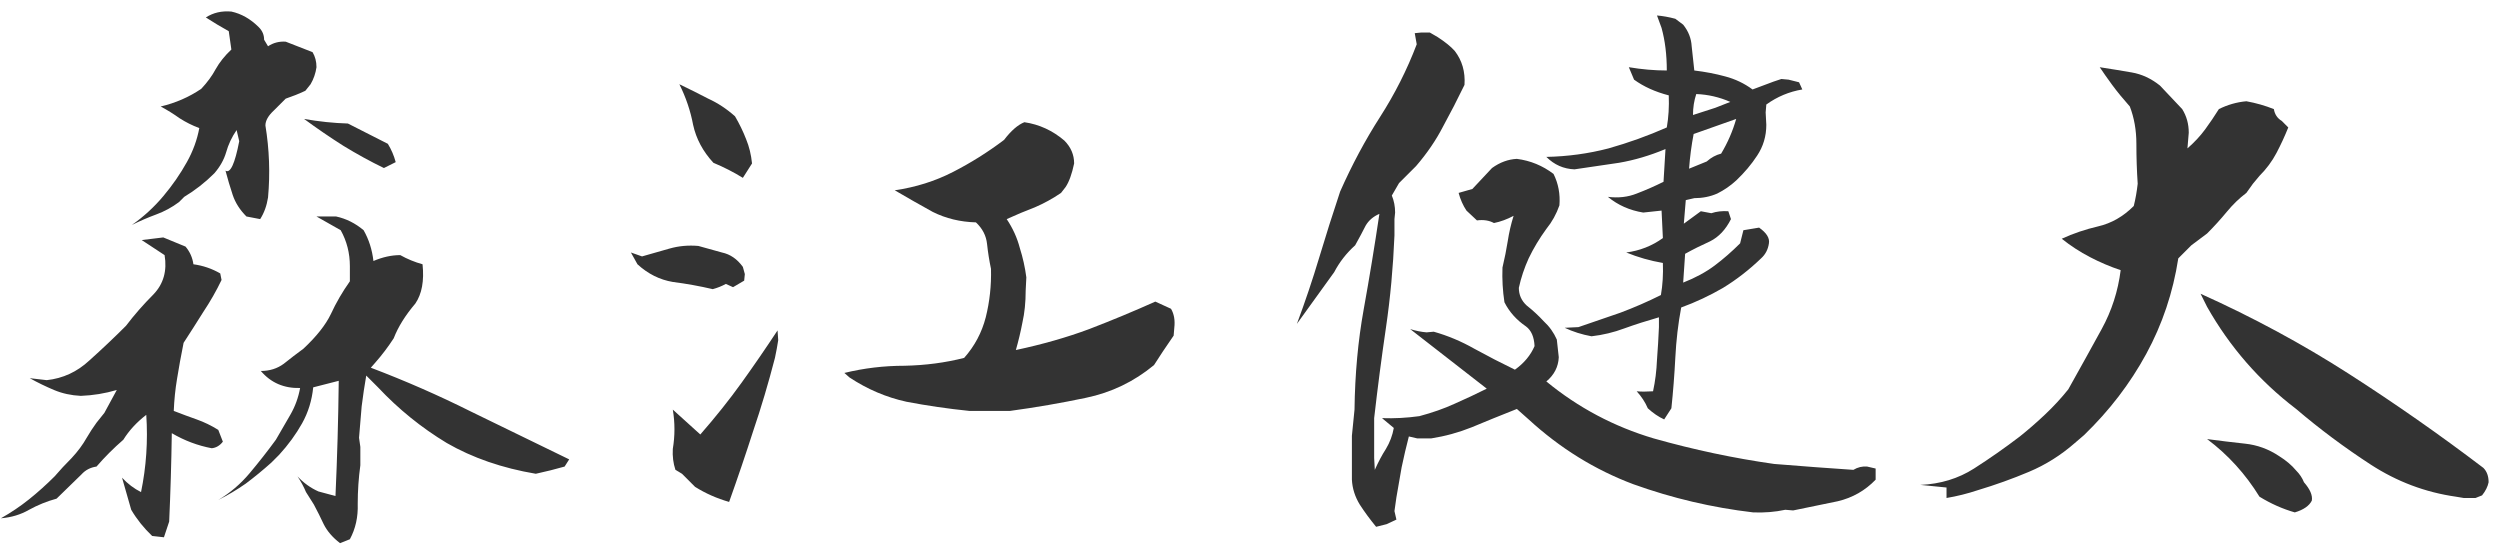
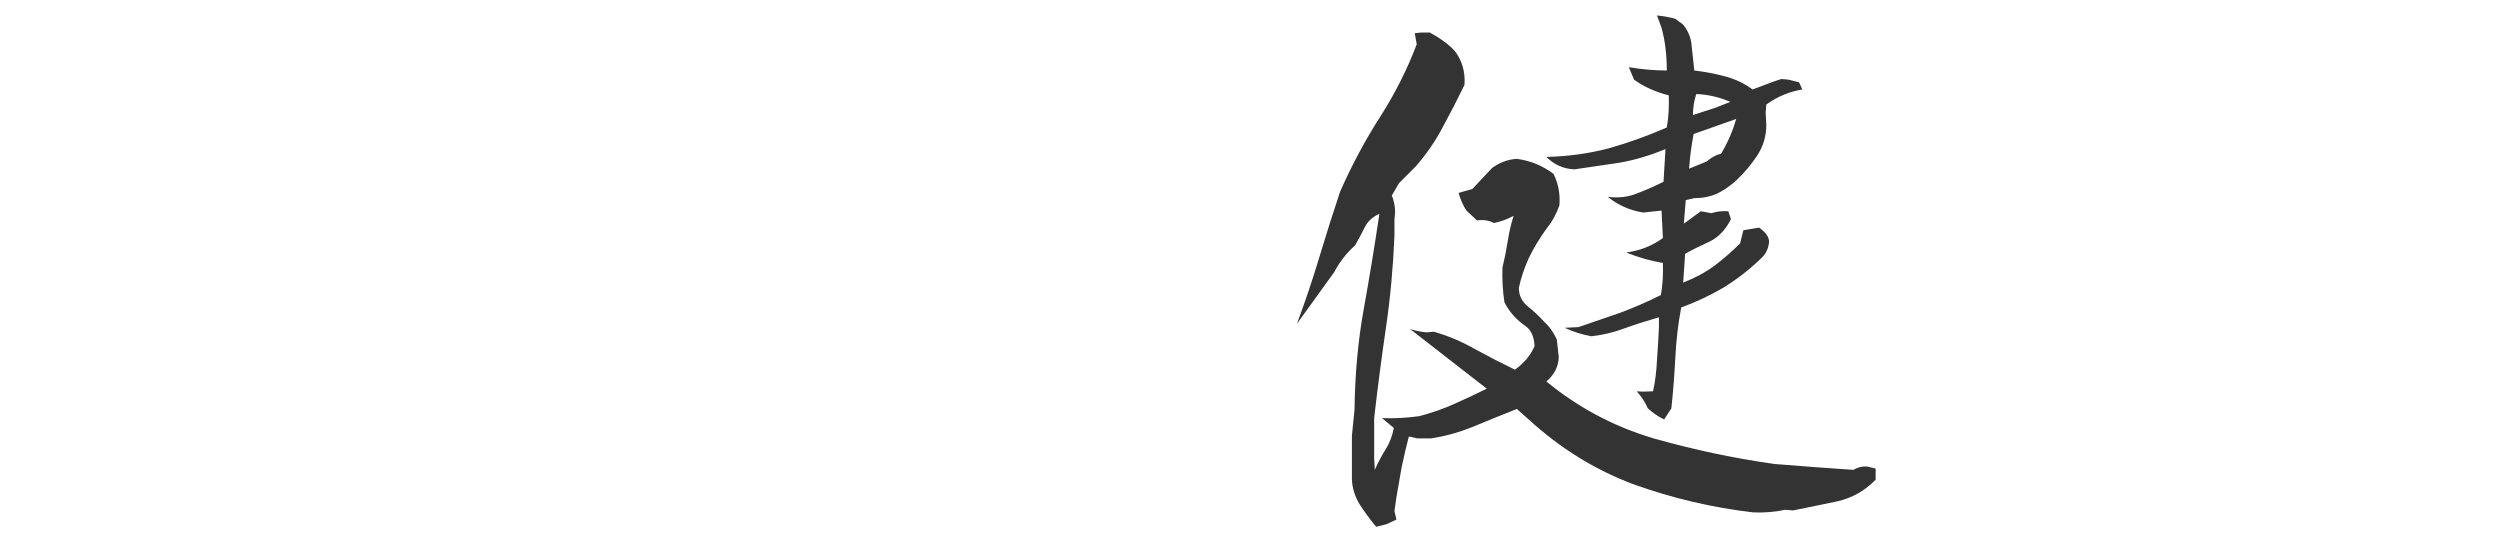
<svg xmlns="http://www.w3.org/2000/svg" width="179" height="39" viewBox="0 0 179 39" fill="none">
-   <path d="M164.309 36.688C163.434 36.438 162.59 36.062 161.777 35.562C160.777 33.938 159.527 32.562 158.027 31.438C158.965 31.562 159.871 31.672 160.746 31.766C161.621 31.859 162.434 32.156 163.184 32.656C163.684 32.969 164.09 33.312 164.402 33.688C164.652 33.938 164.84 34.219 164.965 34.531C165.402 35.031 165.59 35.469 165.527 35.844C165.34 36.219 164.934 36.5 164.309 36.688ZM139.371 35.656V34.906L137.496 34.719C138.934 34.656 140.215 34.266 141.34 33.547C142.465 32.828 143.559 32.062 144.621 31.25C145.246 30.75 145.855 30.219 146.449 29.656C147.043 29.094 147.59 28.5 148.09 27.875C148.965 26.312 149.762 24.875 150.48 23.562C151.199 22.25 151.652 20.844 151.84 19.344C151.09 19.094 150.355 18.781 149.637 18.406C148.918 18.031 148.246 17.594 147.621 17.094C148.434 16.719 149.309 16.422 150.246 16.203C151.184 15.984 152.027 15.5 152.777 14.75C152.902 14.25 152.996 13.719 153.059 13.156C152.996 12.219 152.965 11.266 152.965 10.297C152.965 9.328 152.809 8.438 152.496 7.625C151.996 7.062 151.574 6.547 151.23 6.078C150.887 5.609 150.59 5.188 150.34 4.812C151.152 4.938 151.918 5.062 152.637 5.188C153.355 5.312 154.027 5.625 154.652 6.125L156.246 7.812C156.559 8.312 156.715 8.875 156.715 9.5L156.621 10.625C157.121 10.188 157.543 9.734 157.887 9.266C158.23 8.797 158.559 8.312 158.871 7.812C159.496 7.5 160.152 7.312 160.84 7.25C161.527 7.375 162.184 7.562 162.809 7.812C162.871 8.188 163.059 8.469 163.371 8.656L163.84 9.125C163.59 9.75 163.309 10.359 162.996 10.953C162.684 11.547 162.277 12.094 161.777 12.594L161.309 13.156L160.84 13.812C160.34 14.188 159.871 14.641 159.434 15.172C158.996 15.703 158.527 16.219 158.027 16.719L156.902 17.562L155.965 18.5C155.59 20.938 154.824 23.219 153.668 25.344C152.512 27.469 151.027 29.406 149.215 31.156L148.559 31.719C147.559 32.594 146.465 33.281 145.277 33.781C144.09 34.281 142.871 34.719 141.621 35.094C140.871 35.344 140.121 35.531 139.371 35.656ZM176.402 35.656L175.84 35.562C173.652 35.25 171.621 34.484 169.746 33.266C167.871 32.047 166.09 30.719 164.402 29.281C163.09 28.281 161.902 27.172 160.84 25.953C159.777 24.734 158.84 23.406 158.027 21.969L157.559 21.031C161.309 22.719 164.84 24.625 168.152 26.75C171.465 28.875 174.684 31.125 177.809 33.5C178.059 33.75 178.184 34.094 178.184 34.531C178.121 34.844 177.965 35.156 177.715 35.469L177.246 35.656H176.402Z" fill="#333333" />
  <path d="M98.53 37.719C98.093 37.188 97.702 36.656 97.358 36.125C97.015 35.562 96.827 34.969 96.796 34.344V31.203L96.983 29.328C97.015 26.797 97.233 24.406 97.64 22.156C98.046 19.906 98.421 17.625 98.765 15.312C98.327 15.5 97.999 15.781 97.78 16.156C97.593 16.531 97.343 17 97.03 17.562C96.405 18.125 95.905 18.766 95.53 19.484C94.624 20.734 93.733 21.969 92.858 23.188C93.452 21.594 93.983 20.016 94.452 18.453C94.921 16.891 95.421 15.312 95.952 13.719C96.796 11.812 97.749 10.031 98.811 8.375C99.874 6.719 100.749 4.984 101.437 3.172L101.296 2.375L101.765 2.328H102.374L102.937 2.656C103.468 3 103.874 3.328 104.155 3.641C104.687 4.328 104.921 5.141 104.858 6.078C104.358 7.109 103.843 8.109 103.312 9.078C102.812 10.047 102.171 10.984 101.39 11.891L100.171 13.109L99.655 14C99.811 14.375 99.89 14.781 99.89 15.219L99.843 15.688V16.859C99.749 19.141 99.546 21.344 99.233 23.469C98.921 25.594 98.64 27.75 98.39 29.938V32.797L98.436 33.641C98.686 33.078 98.952 32.578 99.233 32.141C99.515 31.672 99.702 31.172 99.796 30.641L98.952 29.938C99.827 29.969 100.718 29.922 101.624 29.797C102.562 29.547 103.405 29.25 104.155 28.906C104.937 28.562 105.702 28.203 106.452 27.828L100.968 23.562C101.374 23.688 101.765 23.766 102.14 23.797L102.655 23.75C103.655 24.031 104.624 24.438 105.562 24.969C106.53 25.5 107.499 26 108.468 26.469C109.124 26 109.593 25.438 109.874 24.781C109.843 24.125 109.64 23.656 109.265 23.375C108.577 22.906 108.062 22.328 107.718 21.641C107.593 20.828 107.546 20 107.577 19.156C107.733 18.5 107.858 17.875 107.952 17.281C108.046 16.656 108.187 16.047 108.374 15.453C107.905 15.703 107.437 15.875 106.968 15.969C106.624 15.781 106.218 15.719 105.749 15.781L104.999 15.078C104.749 14.703 104.562 14.281 104.437 13.812L105.421 13.531L106.827 12.031C107.39 11.625 107.983 11.406 108.608 11.375C109.577 11.5 110.452 11.859 111.233 12.453C111.577 13.141 111.718 13.891 111.655 14.703C111.437 15.328 111.124 15.891 110.718 16.391C110.218 17.078 109.796 17.781 109.452 18.5C109.14 19.188 108.905 19.891 108.749 20.609C108.749 21.109 108.937 21.531 109.312 21.875C109.749 22.219 110.155 22.594 110.53 23C110.937 23.375 111.249 23.812 111.468 24.312L111.608 25.578C111.577 26.266 111.28 26.844 110.718 27.312C112.999 29.188 115.562 30.547 118.405 31.391C121.28 32.203 124.155 32.812 127.03 33.219C128.155 33.312 129.155 33.391 130.03 33.453C130.937 33.516 131.827 33.578 132.702 33.641C133.015 33.453 133.343 33.375 133.687 33.406L134.296 33.547V34.344C133.546 35.125 132.64 35.641 131.577 35.891C130.515 36.109 129.452 36.328 128.39 36.547L127.827 36.5C127.108 36.656 126.343 36.719 125.53 36.688C122.593 36.344 119.733 35.672 116.952 34.672C114.202 33.641 111.702 32.094 109.452 30.031L108.608 29.281C107.421 29.75 106.343 30.188 105.374 30.594C104.437 30.969 103.468 31.234 102.468 31.391H101.483L100.874 31.25C100.687 31.969 100.515 32.703 100.358 33.453C100.233 34.172 100.108 34.891 99.983 35.609L99.843 36.594L99.983 37.203L99.28 37.531L98.53 37.719ZM119.155 30.031C118.749 29.844 118.358 29.578 117.983 29.234C117.796 28.797 117.53 28.391 117.187 28.016C117.499 28.047 117.89 28.047 118.358 28.016C118.515 27.297 118.608 26.547 118.64 25.766C118.702 24.953 118.749 24.172 118.78 23.422V22.719C117.905 22.969 117.077 23.234 116.296 23.516C115.546 23.797 114.765 23.984 113.952 24.078C113.265 23.953 112.624 23.75 112.03 23.469L113.015 23.422C114.015 23.078 115.015 22.734 116.015 22.391C117.015 22.016 117.983 21.594 118.921 21.125C119.046 20.406 119.093 19.641 119.062 18.828C118.155 18.672 117.28 18.422 116.437 18.078C117.405 17.953 118.28 17.609 119.062 17.047L118.968 15.078L117.655 15.219C116.687 15.062 115.843 14.688 115.124 14.094C115.874 14.188 116.562 14.109 117.187 13.859C117.843 13.609 118.483 13.328 119.108 13.016L119.249 10.672C118.124 11.141 117.015 11.469 115.921 11.656C114.858 11.812 113.796 11.969 112.733 12.125C111.952 12.094 111.28 11.797 110.718 11.234C112.249 11.203 113.733 11 115.171 10.625C116.608 10.219 117.999 9.719 119.343 9.125C119.468 8.406 119.515 7.641 119.483 6.828C118.515 6.578 117.687 6.203 116.999 5.703L116.624 4.812C117.562 4.969 118.468 5.047 119.343 5.047C119.343 3.922 119.218 2.906 118.968 2L118.64 1.109C119.046 1.141 119.483 1.219 119.952 1.344L120.515 1.766C120.89 2.234 121.093 2.75 121.124 3.312C121.187 3.875 121.249 4.453 121.312 5.047C122.093 5.141 122.827 5.281 123.515 5.469C124.233 5.656 124.89 5.969 125.483 6.406C125.983 6.219 126.483 6.031 126.983 5.844L127.546 5.656L128.062 5.703L128.812 5.891L129.046 6.406C128.108 6.562 127.249 6.922 126.468 7.484L126.421 8.047L126.468 8.938C126.468 9.75 126.249 10.484 125.812 11.141C125.405 11.766 124.905 12.359 124.312 12.922C123.905 13.297 123.452 13.609 122.952 13.859C122.452 14.078 121.905 14.188 121.312 14.188L120.702 14.328L120.562 16.016L121.78 15.125L122.53 15.266C122.905 15.141 123.312 15.094 123.749 15.125L123.937 15.688C123.562 16.438 123.062 16.969 122.437 17.281C121.812 17.562 121.218 17.859 120.655 18.172L120.515 20.234C121.39 19.891 122.14 19.484 122.765 19.016C123.39 18.547 123.999 18.016 124.593 17.422L124.827 16.484L125.952 16.297C126.483 16.672 126.718 17.047 126.655 17.422C126.593 17.859 126.405 18.219 126.093 18.5C125.249 19.312 124.343 20.016 123.374 20.609C122.405 21.172 121.405 21.641 120.374 22.016C120.155 23.172 120.015 24.375 119.952 25.625C119.89 26.844 119.796 28.047 119.671 29.234L119.155 30.031ZM122.202 11.562C122.515 11.281 122.858 11.094 123.233 11C123.702 10.219 124.062 9.391 124.312 8.516L121.265 9.594C121.108 10.406 120.999 11.234 120.937 12.078L122.202 11.562ZM122.812 7.719L123.89 7.297C123.108 6.953 122.296 6.766 121.452 6.734C121.296 7.203 121.218 7.703 121.218 8.234L122.812 7.719Z" fill="#333333" />
-   <path d="M52.205 35.938C51.33 35.688 50.517 35.328 49.767 34.859L48.83 33.922L48.361 33.641C48.205 33.172 48.142 32.672 48.173 32.141C48.33 31.203 48.33 30.266 48.173 29.328L50.142 31.109C51.236 29.859 52.22 28.625 53.095 27.406C53.97 26.188 54.83 24.938 55.673 23.656L55.72 24.359C55.658 24.766 55.58 25.188 55.486 25.625C55.017 27.438 54.502 29.172 53.939 30.828C53.408 32.484 52.83 34.188 52.205 35.938ZM69.408 29.422C67.876 29.266 66.376 29.047 64.908 28.766C63.47 28.453 62.111 27.875 60.83 27.031L60.455 26.703C61.861 26.359 63.298 26.188 64.767 26.188C66.267 26.156 67.689 25.969 69.033 25.625C69.783 24.781 70.298 23.812 70.58 22.719C70.861 21.594 70.986 20.438 70.955 19.25C70.83 18.656 70.736 18.062 70.673 17.469C70.611 16.875 70.345 16.359 69.876 15.922C68.751 15.891 67.72 15.641 66.783 15.172C65.876 14.672 64.97 14.156 64.064 13.625C65.564 13.406 66.955 12.969 68.236 12.312C69.517 11.656 70.736 10.891 71.892 10.016C72.392 9.359 72.876 8.938 73.345 8.75C74.408 8.906 75.361 9.344 76.205 10.062C76.673 10.531 76.908 11.078 76.908 11.703C76.751 12.453 76.548 13.016 76.298 13.391L75.97 13.812C75.376 14.219 74.751 14.562 74.095 14.844C73.439 15.094 72.767 15.375 72.08 15.688C72.517 16.344 72.83 17.031 73.017 17.75C73.236 18.438 73.392 19.141 73.486 19.859L73.439 20.797C73.439 21.641 73.361 22.406 73.205 23.094C73.08 23.75 72.923 24.406 72.736 25.062C74.642 24.656 76.392 24.156 77.986 23.562C79.611 22.938 81.189 22.281 82.72 21.594L83.845 22.109C84.064 22.484 84.142 22.938 84.08 23.469L84.033 24.031C83.47 24.844 83.001 25.547 82.626 26.141C81.189 27.328 79.564 28.109 77.751 28.484C75.97 28.859 74.158 29.172 72.314 29.422H69.408ZM51.033 20.703C50.095 20.484 49.142 20.312 48.173 20.188C47.236 20.031 46.392 19.609 45.642 18.922L45.173 18.078L45.97 18.359C46.627 18.172 47.283 17.984 47.939 17.797C48.595 17.609 49.283 17.547 50.002 17.609C50.564 17.766 51.127 17.922 51.689 18.078C52.283 18.203 52.783 18.547 53.189 19.109L53.33 19.625L53.283 20.094L52.486 20.562L51.97 20.328C51.689 20.484 51.377 20.609 51.033 20.703ZM53.189 12.734C52.533 12.328 51.83 11.969 51.08 11.656C50.33 10.844 49.845 9.938 49.627 8.938C49.439 7.938 49.111 6.969 48.642 6.031C49.361 6.375 50.048 6.719 50.705 7.062C51.392 7.375 52.033 7.797 52.627 8.328C52.939 8.859 53.205 9.406 53.423 9.969C53.642 10.5 53.783 11.078 53.845 11.703L53.189 12.734Z" fill="#333333" />
-   <path d="M24.348 38.891C23.816 38.484 23.426 38.031 23.176 37.531C22.957 37.062 22.723 36.594 22.473 36.125L21.91 35.234C21.754 34.859 21.551 34.484 21.301 34.109C21.738 34.578 22.238 34.938 22.801 35.188L24.02 35.516C24.145 32.766 24.223 30.016 24.254 27.266L22.426 27.734C22.332 28.672 22.066 29.531 21.629 30.312C21.191 31.094 20.645 31.844 19.988 32.562L19.426 33.125C18.832 33.656 18.223 34.156 17.598 34.625C16.973 35.062 16.316 35.453 15.629 35.797C16.473 35.297 17.223 34.656 17.879 33.875C18.535 33.094 19.16 32.297 19.754 31.484C20.098 30.891 20.441 30.297 20.785 29.703C21.129 29.109 21.363 28.469 21.488 27.781C20.332 27.812 19.395 27.406 18.676 26.562C19.301 26.562 19.848 26.391 20.316 26.047C20.785 25.672 21.254 25.312 21.723 24.969C22.66 24.094 23.316 23.266 23.691 22.484C24.066 21.672 24.52 20.891 25.051 20.141V19.062C25.051 18.125 24.832 17.266 24.395 16.484L22.66 15.5H24.066C24.785 15.656 25.441 15.984 26.035 16.484C26.41 17.141 26.645 17.875 26.738 18.688C27.395 18.406 28.035 18.266 28.66 18.266C29.16 18.547 29.691 18.766 30.254 18.922C30.379 20.109 30.207 21.047 29.738 21.734C29.02 22.578 28.504 23.406 28.191 24.219C27.785 24.844 27.348 25.422 26.879 25.953L26.551 26.328C29.02 27.266 31.41 28.312 33.723 29.469C36.035 30.594 38.379 31.734 40.754 32.891L40.426 33.406C39.77 33.594 39.082 33.766 38.363 33.922C35.957 33.516 33.832 32.781 31.988 31.719C30.176 30.625 28.535 29.297 27.066 27.734L26.223 26.891C26.098 27.609 25.988 28.344 25.895 29.094C25.832 29.844 25.77 30.594 25.707 31.344L25.801 32V33.312C25.676 34.219 25.613 35.141 25.613 36.078C25.645 37.016 25.457 37.859 25.051 38.609L24.348 38.891ZM11.738 38.469L10.895 38.375C10.301 37.812 9.801 37.188 9.395 36.5C9.176 35.75 8.957 34.984 8.738 34.203C9.145 34.641 9.598 34.984 10.098 35.234C10.473 33.422 10.598 31.578 10.473 29.703C9.785 30.234 9.238 30.828 8.832 31.484C8.145 32.078 7.504 32.719 6.91 33.406C6.473 33.469 6.113 33.656 5.832 33.969L4.051 35.703C3.363 35.891 2.707 36.156 2.082 36.5C1.488 36.844 0.816 37.047 0.066 37.109C0.785 36.703 1.457 36.25 2.082 35.75C2.707 35.25 3.316 34.703 3.91 34.109C4.285 33.672 4.691 33.234 5.129 32.797C5.566 32.328 5.926 31.844 6.207 31.344C6.426 30.969 6.66 30.609 6.91 30.266L7.473 29.562L8.363 27.922C7.52 28.172 6.66 28.312 5.785 28.344C5.098 28.312 4.457 28.172 3.863 27.922C3.27 27.672 2.691 27.391 2.129 27.078L3.348 27.219C4.504 27.094 5.52 26.625 6.395 25.812C7.301 25 8.176 24.172 9.02 23.328C9.613 22.547 10.27 21.797 10.988 21.078C11.707 20.328 11.973 19.391 11.785 18.266L10.145 17.188L11.691 17L13.285 17.656C13.598 18.031 13.785 18.453 13.848 18.922C14.535 19.016 15.176 19.234 15.77 19.578L15.863 20.047C15.488 20.828 15.051 21.594 14.551 22.344C14.082 23.094 13.613 23.828 13.145 24.547C12.957 25.484 12.801 26.344 12.676 27.125C12.551 27.875 12.473 28.641 12.441 29.422C13.004 29.641 13.551 29.844 14.082 30.031C14.613 30.219 15.129 30.469 15.629 30.781L15.957 31.625C15.738 31.906 15.473 32.062 15.16 32.094C14.16 31.906 13.207 31.547 12.301 31.016C12.27 33.141 12.207 35.25 12.113 37.344L11.738 38.469ZM9.441 16.109C10.285 15.516 11.035 14.828 11.691 14.047C12.348 13.266 12.91 12.453 13.379 11.609C13.816 10.828 14.113 10.016 14.27 9.172C13.77 8.984 13.301 8.75 12.863 8.469C12.426 8.156 11.973 7.875 11.504 7.625C12.566 7.375 13.535 6.953 14.41 6.359C14.848 5.891 15.191 5.422 15.441 4.953C15.723 4.453 16.098 3.984 16.566 3.547L16.379 2.234C15.816 1.922 15.27 1.594 14.738 1.25C15.27 0.906 15.879 0.766 16.566 0.828C17.285 0.984 17.941 1.359 18.535 1.953C18.785 2.203 18.91 2.5 18.91 2.844L19.191 3.313C19.566 3.063 19.988 2.953 20.457 2.984C21.082 3.234 21.723 3.484 22.379 3.734C22.566 4.047 22.66 4.406 22.66 4.813C22.598 5.25 22.457 5.656 22.238 6.031L21.863 6.5C21.395 6.719 20.926 6.906 20.457 7.063L19.613 7.906C19.207 8.281 19.004 8.641 19.004 8.984C19.285 10.703 19.348 12.422 19.191 14.141C19.098 14.734 18.91 15.25 18.629 15.688L17.645 15.5C17.176 15.031 16.848 14.516 16.66 13.953C16.473 13.391 16.301 12.812 16.145 12.219C16.488 12.438 16.816 11.734 17.129 10.109L16.941 9.313C16.598 9.813 16.348 10.344 16.191 10.906C16.035 11.438 15.754 11.938 15.348 12.406C14.691 13.062 13.973 13.625 13.191 14.094L12.816 14.469C12.316 14.844 11.77 15.141 11.176 15.359C10.582 15.578 10.004 15.828 9.441 16.109ZM27.488 12.031C26.52 11.562 25.551 11.031 24.582 10.438C23.645 9.844 22.707 9.203 21.77 8.516C22.832 8.703 23.879 8.813 24.91 8.844L27.77 10.297C28.02 10.703 28.207 11.141 28.332 11.609L27.488 12.031Z" fill="#333333" />
</svg>